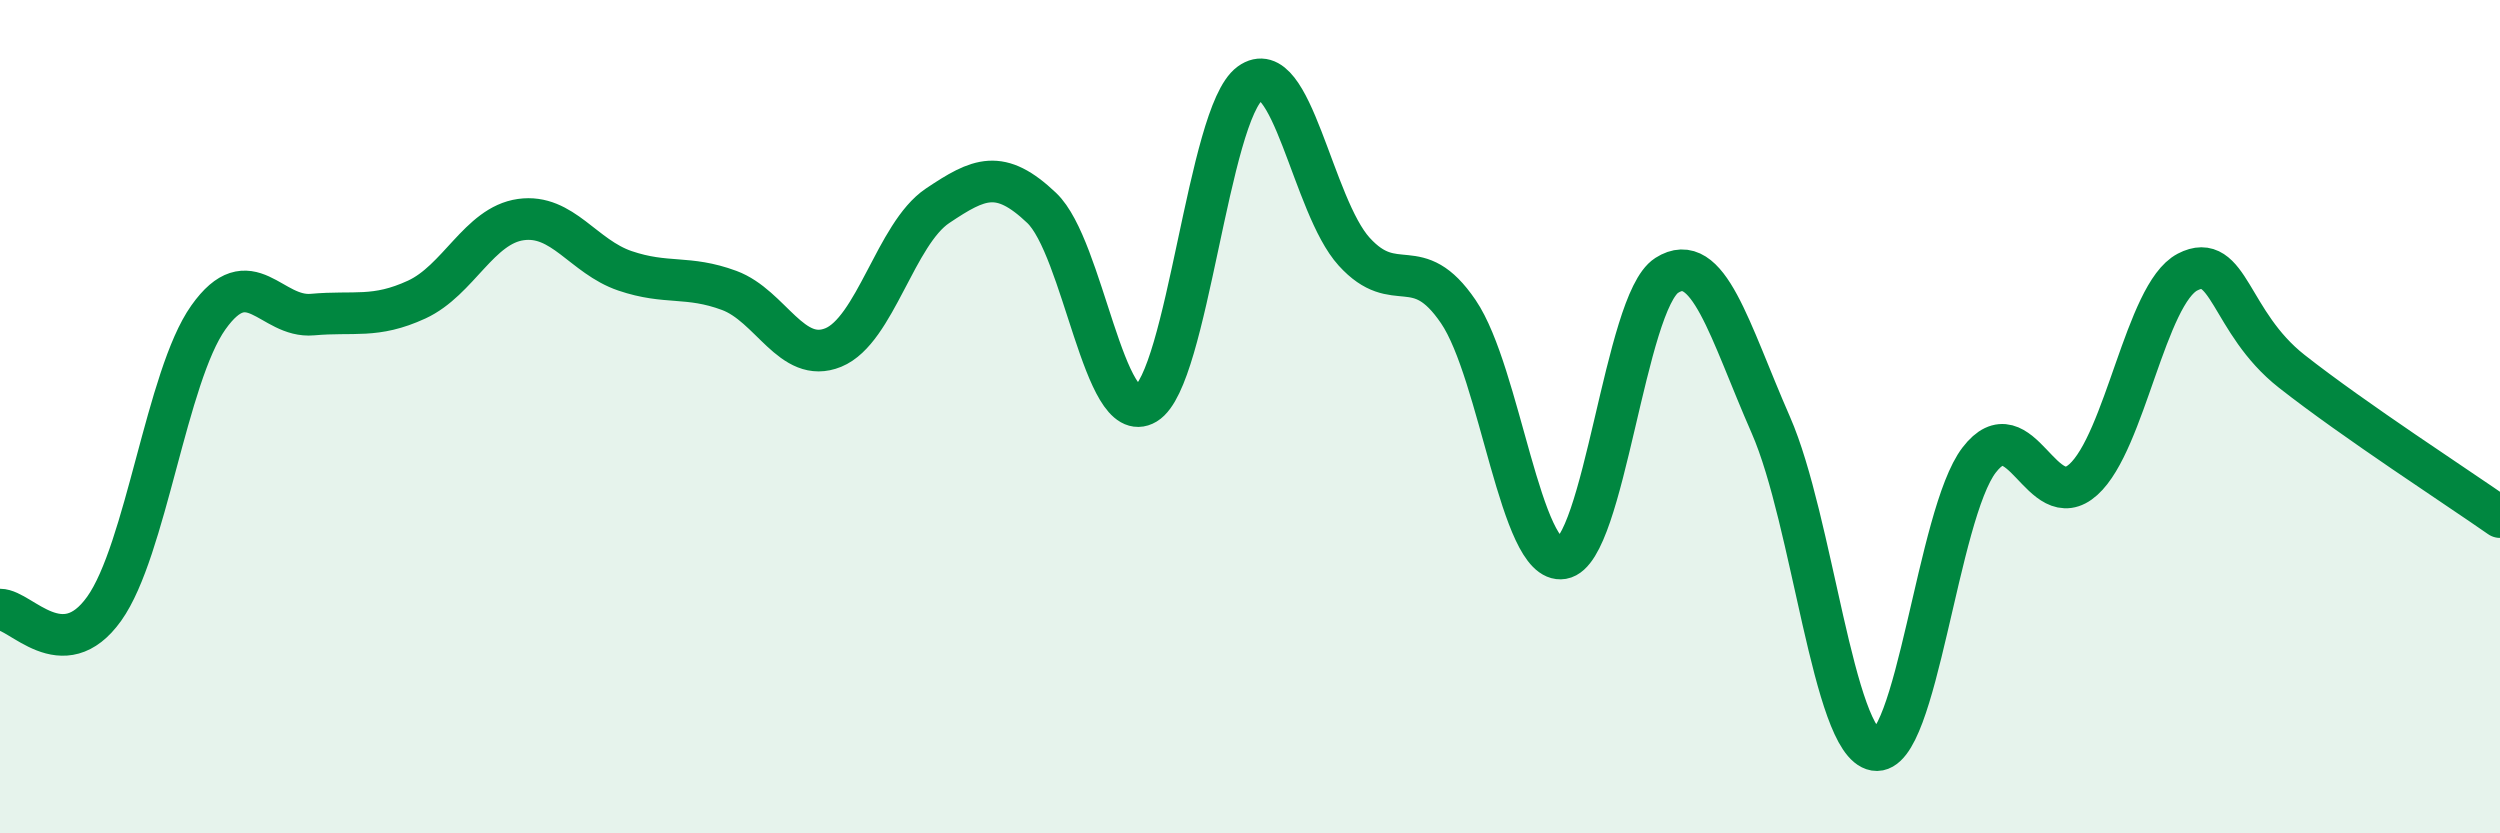
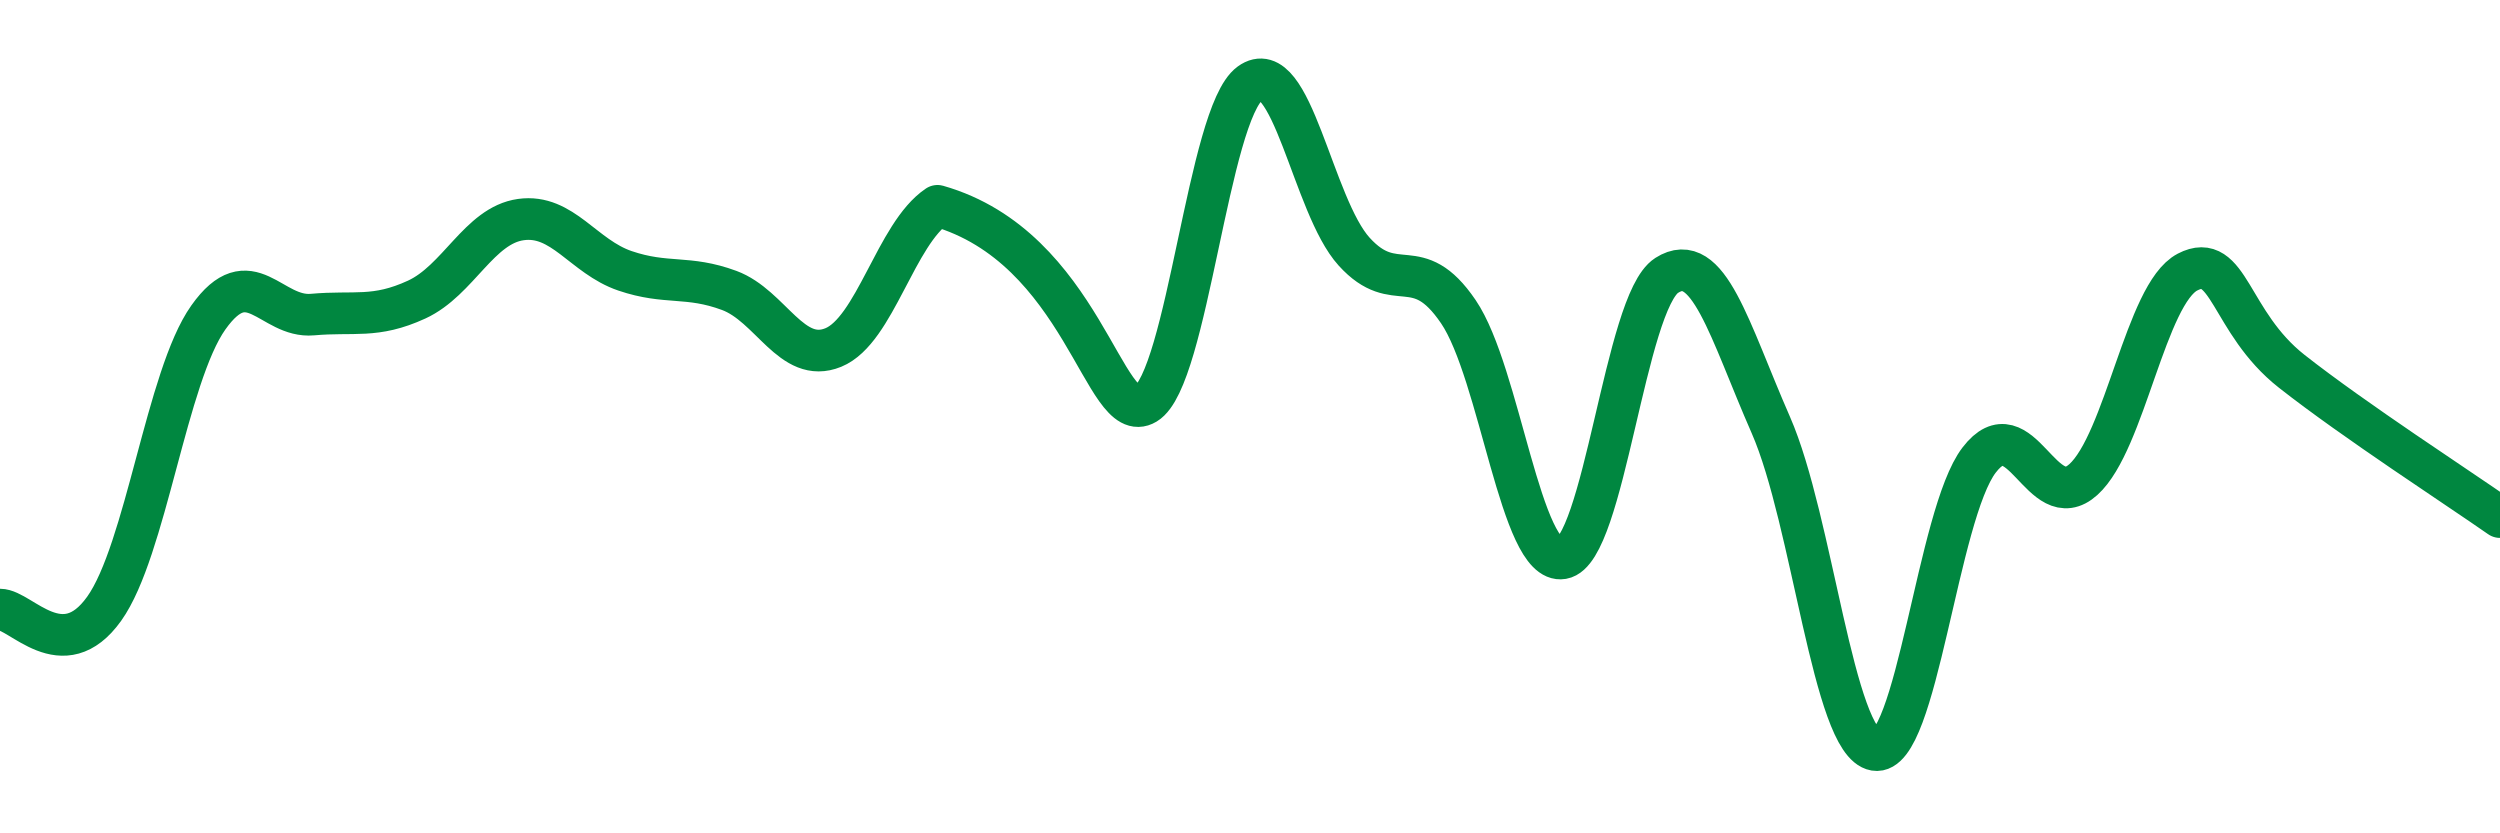
<svg xmlns="http://www.w3.org/2000/svg" width="60" height="20" viewBox="0 0 60 20">
-   <path d="M 0,14.63 C 0.5,14.63 1.5,16.01 2.5,14.61 C 3.5,13.21 4,9.03 5,7.62 C 6,6.21 6.5,7.64 7.5,7.55 C 8.5,7.46 9,7.65 10,7.19 C 11,6.73 11.5,5.41 12.5,5.27 C 13.5,5.13 14,6.16 15,6.5 C 16,6.84 16.5,6.6 17.5,6.97 C 18.5,7.34 19,8.75 20,8.34 C 21,7.93 21.5,5.61 22.5,4.94 C 23.5,4.27 24,4.04 25,4.99 C 26,5.94 26.5,10.29 27.5,9.69 C 28.5,9.09 29,2.73 30,2 C 31,1.27 31.5,4.94 32.5,6.04 C 33.5,7.14 34,6.01 35,7.48 C 36,8.95 36.5,13.57 37.5,13.4 C 38.5,13.23 39,7.25 40,6.61 C 41,5.97 41.5,7.92 42.5,10.2 C 43.5,12.48 44,17.83 45,18 C 46,18.17 46.5,12.34 47.5,11.04 C 48.5,9.74 49,12.41 50,11.51 C 51,10.61 51.5,7.05 52.5,6.53 C 53.5,6.01 53.5,7.73 55,8.91 C 56.5,10.09 59,11.71 60,12.41L60 20L0 20Z" fill="#008740" opacity="0.1" stroke-linecap="round" stroke-linejoin="round" />
-   <path d="M 0,14.63 C 0.5,14.63 1.5,16.01 2.5,14.61 C 3.5,13.21 4,9.03 5,7.62 C 6,6.21 6.5,7.64 7.5,7.55 C 8.5,7.46 9,7.65 10,7.19 C 11,6.73 11.5,5.41 12.5,5.27 C 13.5,5.13 14,6.16 15,6.5 C 16,6.84 16.5,6.6 17.5,6.97 C 18.5,7.34 19,8.75 20,8.34 C 21,7.93 21.5,5.61 22.5,4.94 C 23.5,4.27 24,4.04 25,4.99 C 26,5.94 26.5,10.29 27.5,9.69 C 28.5,9.09 29,2.73 30,2 C 31,1.27 31.5,4.94 32.5,6.04 C 33.5,7.14 34,6.01 35,7.48 C 36,8.95 36.5,13.57 37.5,13.4 C 38.5,13.23 39,7.25 40,6.61 C 41,5.97 41.5,7.92 42.5,10.2 C 43.5,12.48 44,17.83 45,18 C 46,18.17 46.5,12.34 47.5,11.04 C 48.5,9.74 49,12.41 50,11.51 C 51,10.61 51.5,7.05 52.5,6.53 C 53.5,6.01 53.5,7.73 55,8.91 C 56.5,10.09 59,11.71 60,12.41" stroke="#008740" stroke-width="1" fill="none" stroke-linecap="round" stroke-linejoin="round" />
+   <path d="M 0,14.63 C 0.5,14.63 1.5,16.01 2.5,14.61 C 3.5,13.21 4,9.03 5,7.62 C 6,6.21 6.5,7.64 7.5,7.55 C 8.5,7.46 9,7.65 10,7.19 C 11,6.73 11.5,5.41 12.5,5.27 C 13.5,5.13 14,6.16 15,6.5 C 16,6.84 16.5,6.6 17.5,6.97 C 18.5,7.34 19,8.75 20,8.34 C 21,7.93 21.5,5.61 22.5,4.94 C 26,5.94 26.5,10.29 27.5,9.69 C 28.5,9.09 29,2.73 30,2 C 31,1.27 31.5,4.94 32.5,6.04 C 33.5,7.14 34,6.01 35,7.48 C 36,8.95 36.5,13.57 37.5,13.4 C 38.5,13.23 39,7.25 40,6.61 C 41,5.97 41.5,7.92 42.5,10.2 C 43.5,12.48 44,17.83 45,18 C 46,18.17 46.5,12.34 47.5,11.04 C 48.5,9.74 49,12.41 50,11.51 C 51,10.61 51.5,7.05 52.5,6.53 C 53.5,6.01 53.5,7.73 55,8.91 C 56.5,10.09 59,11.71 60,12.41" stroke="#008740" stroke-width="1" fill="none" stroke-linecap="round" stroke-linejoin="round" />
</svg>